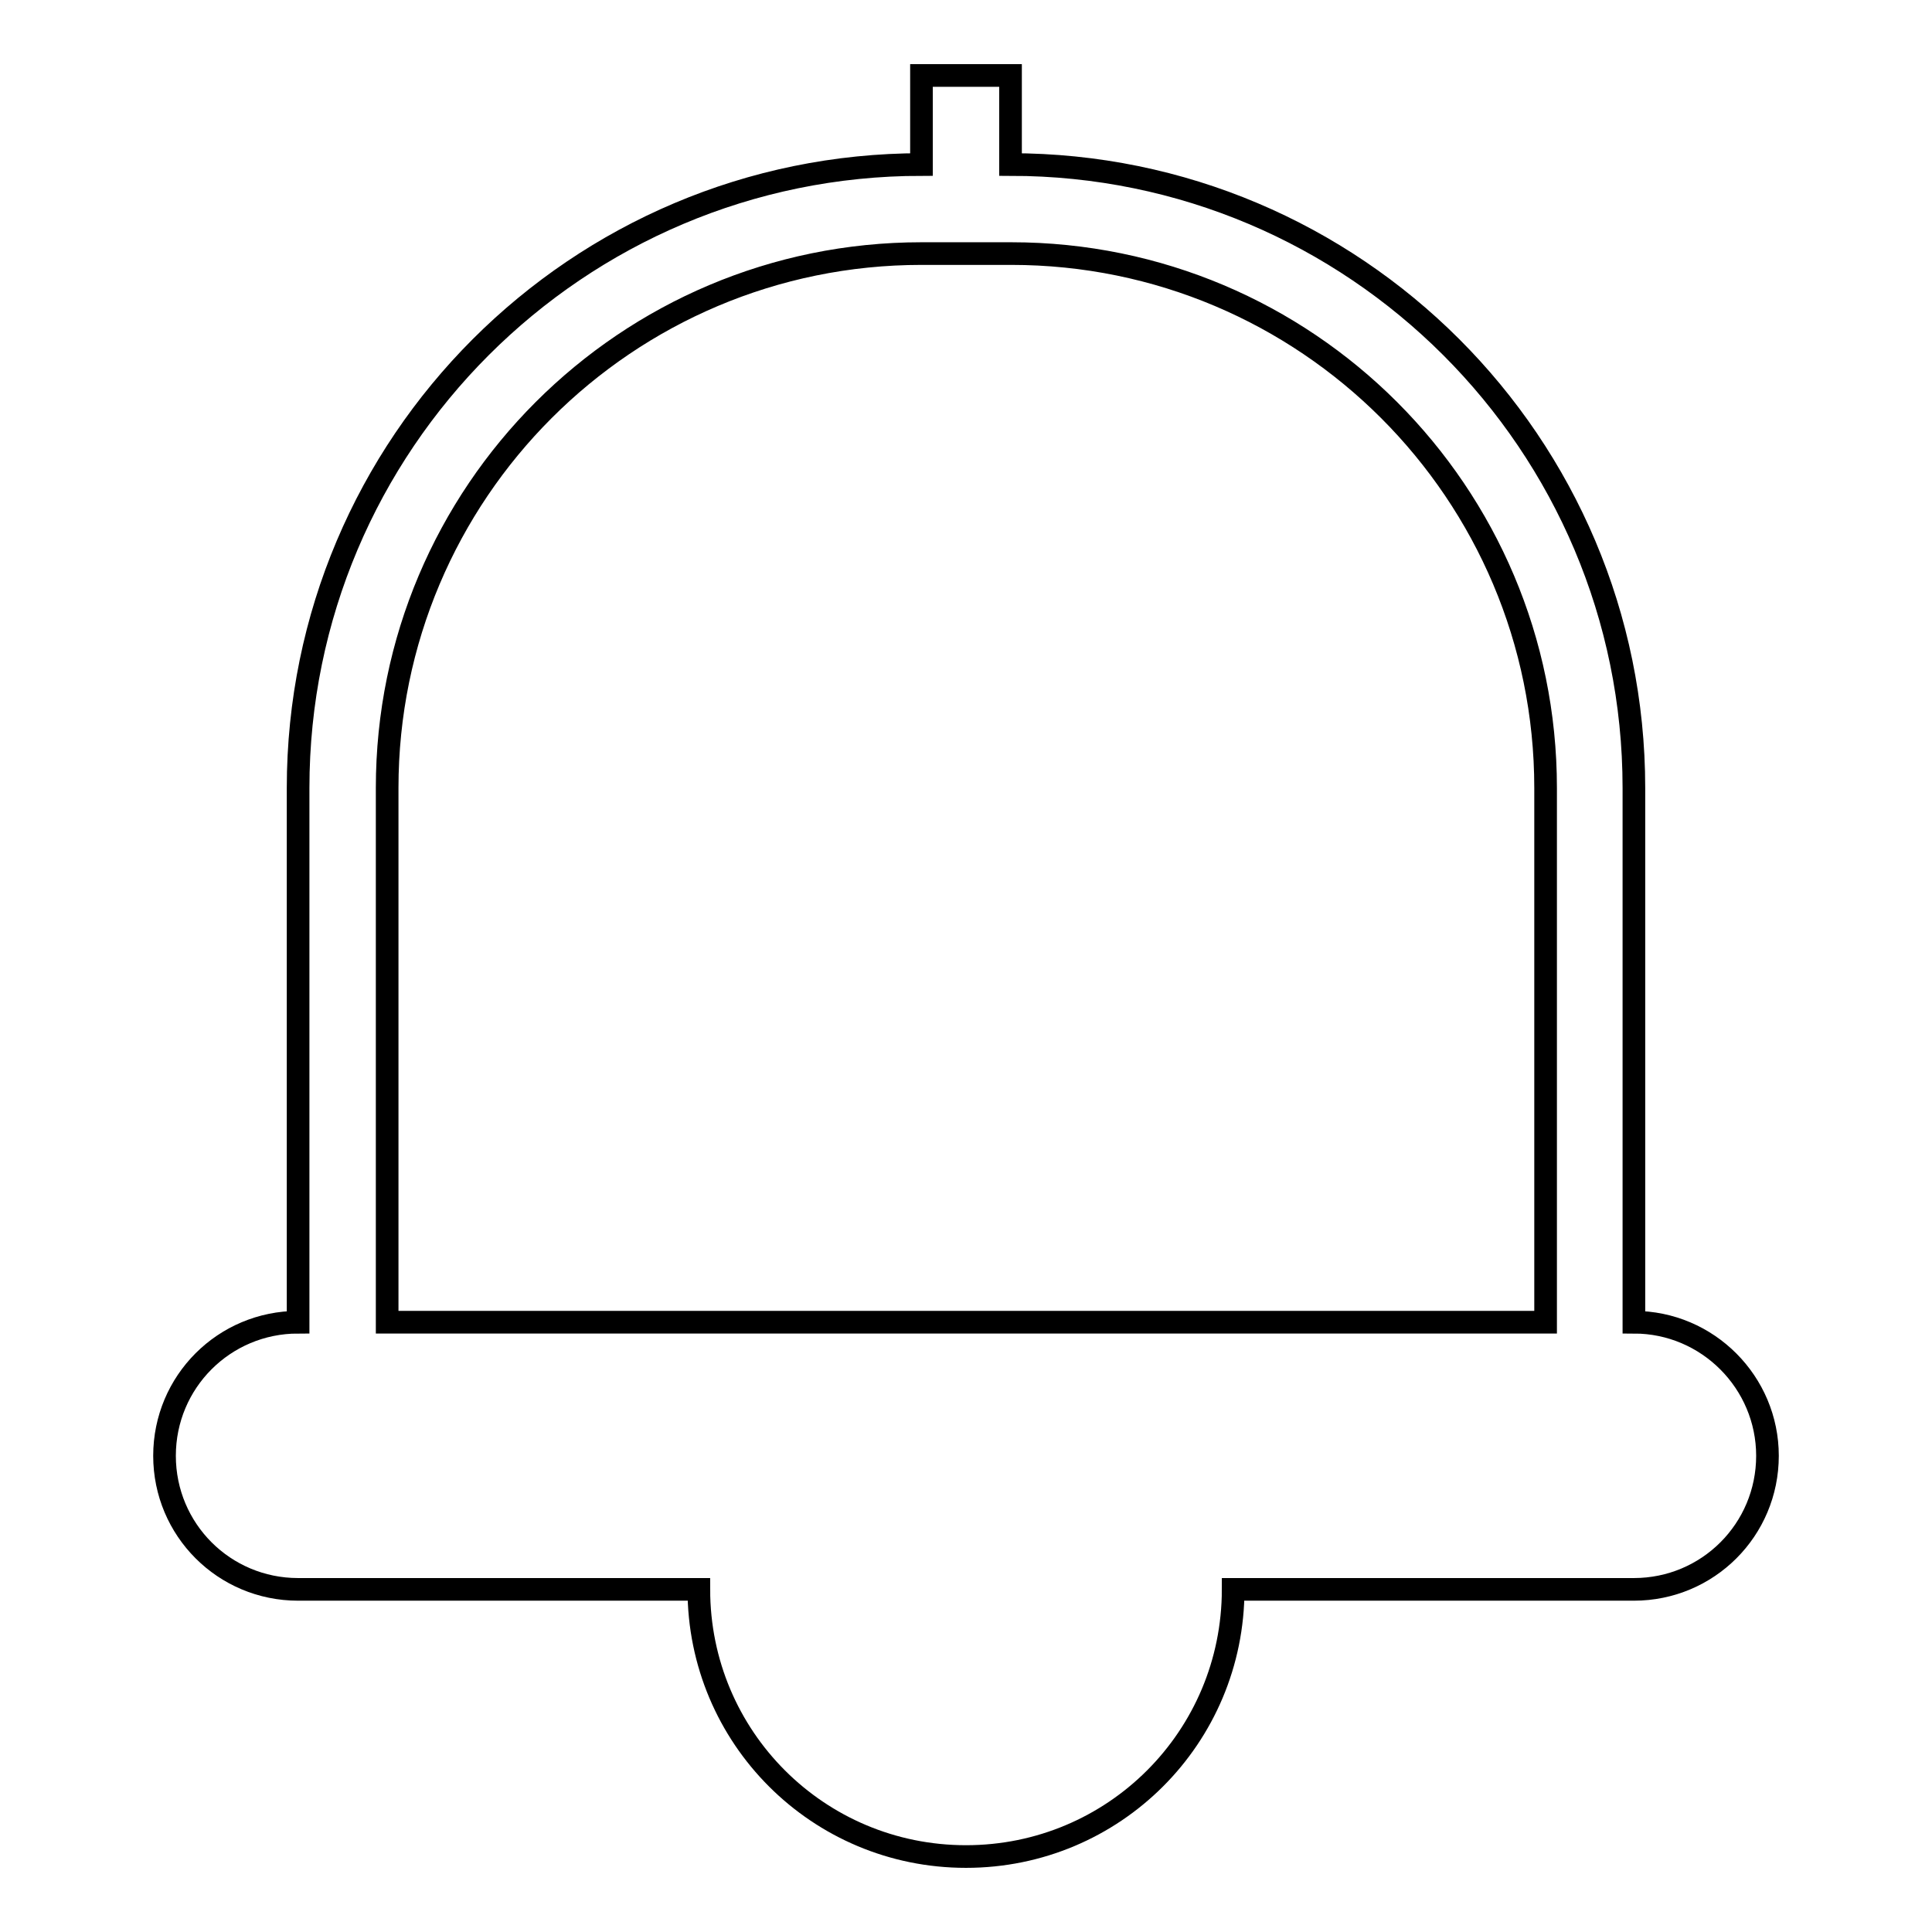
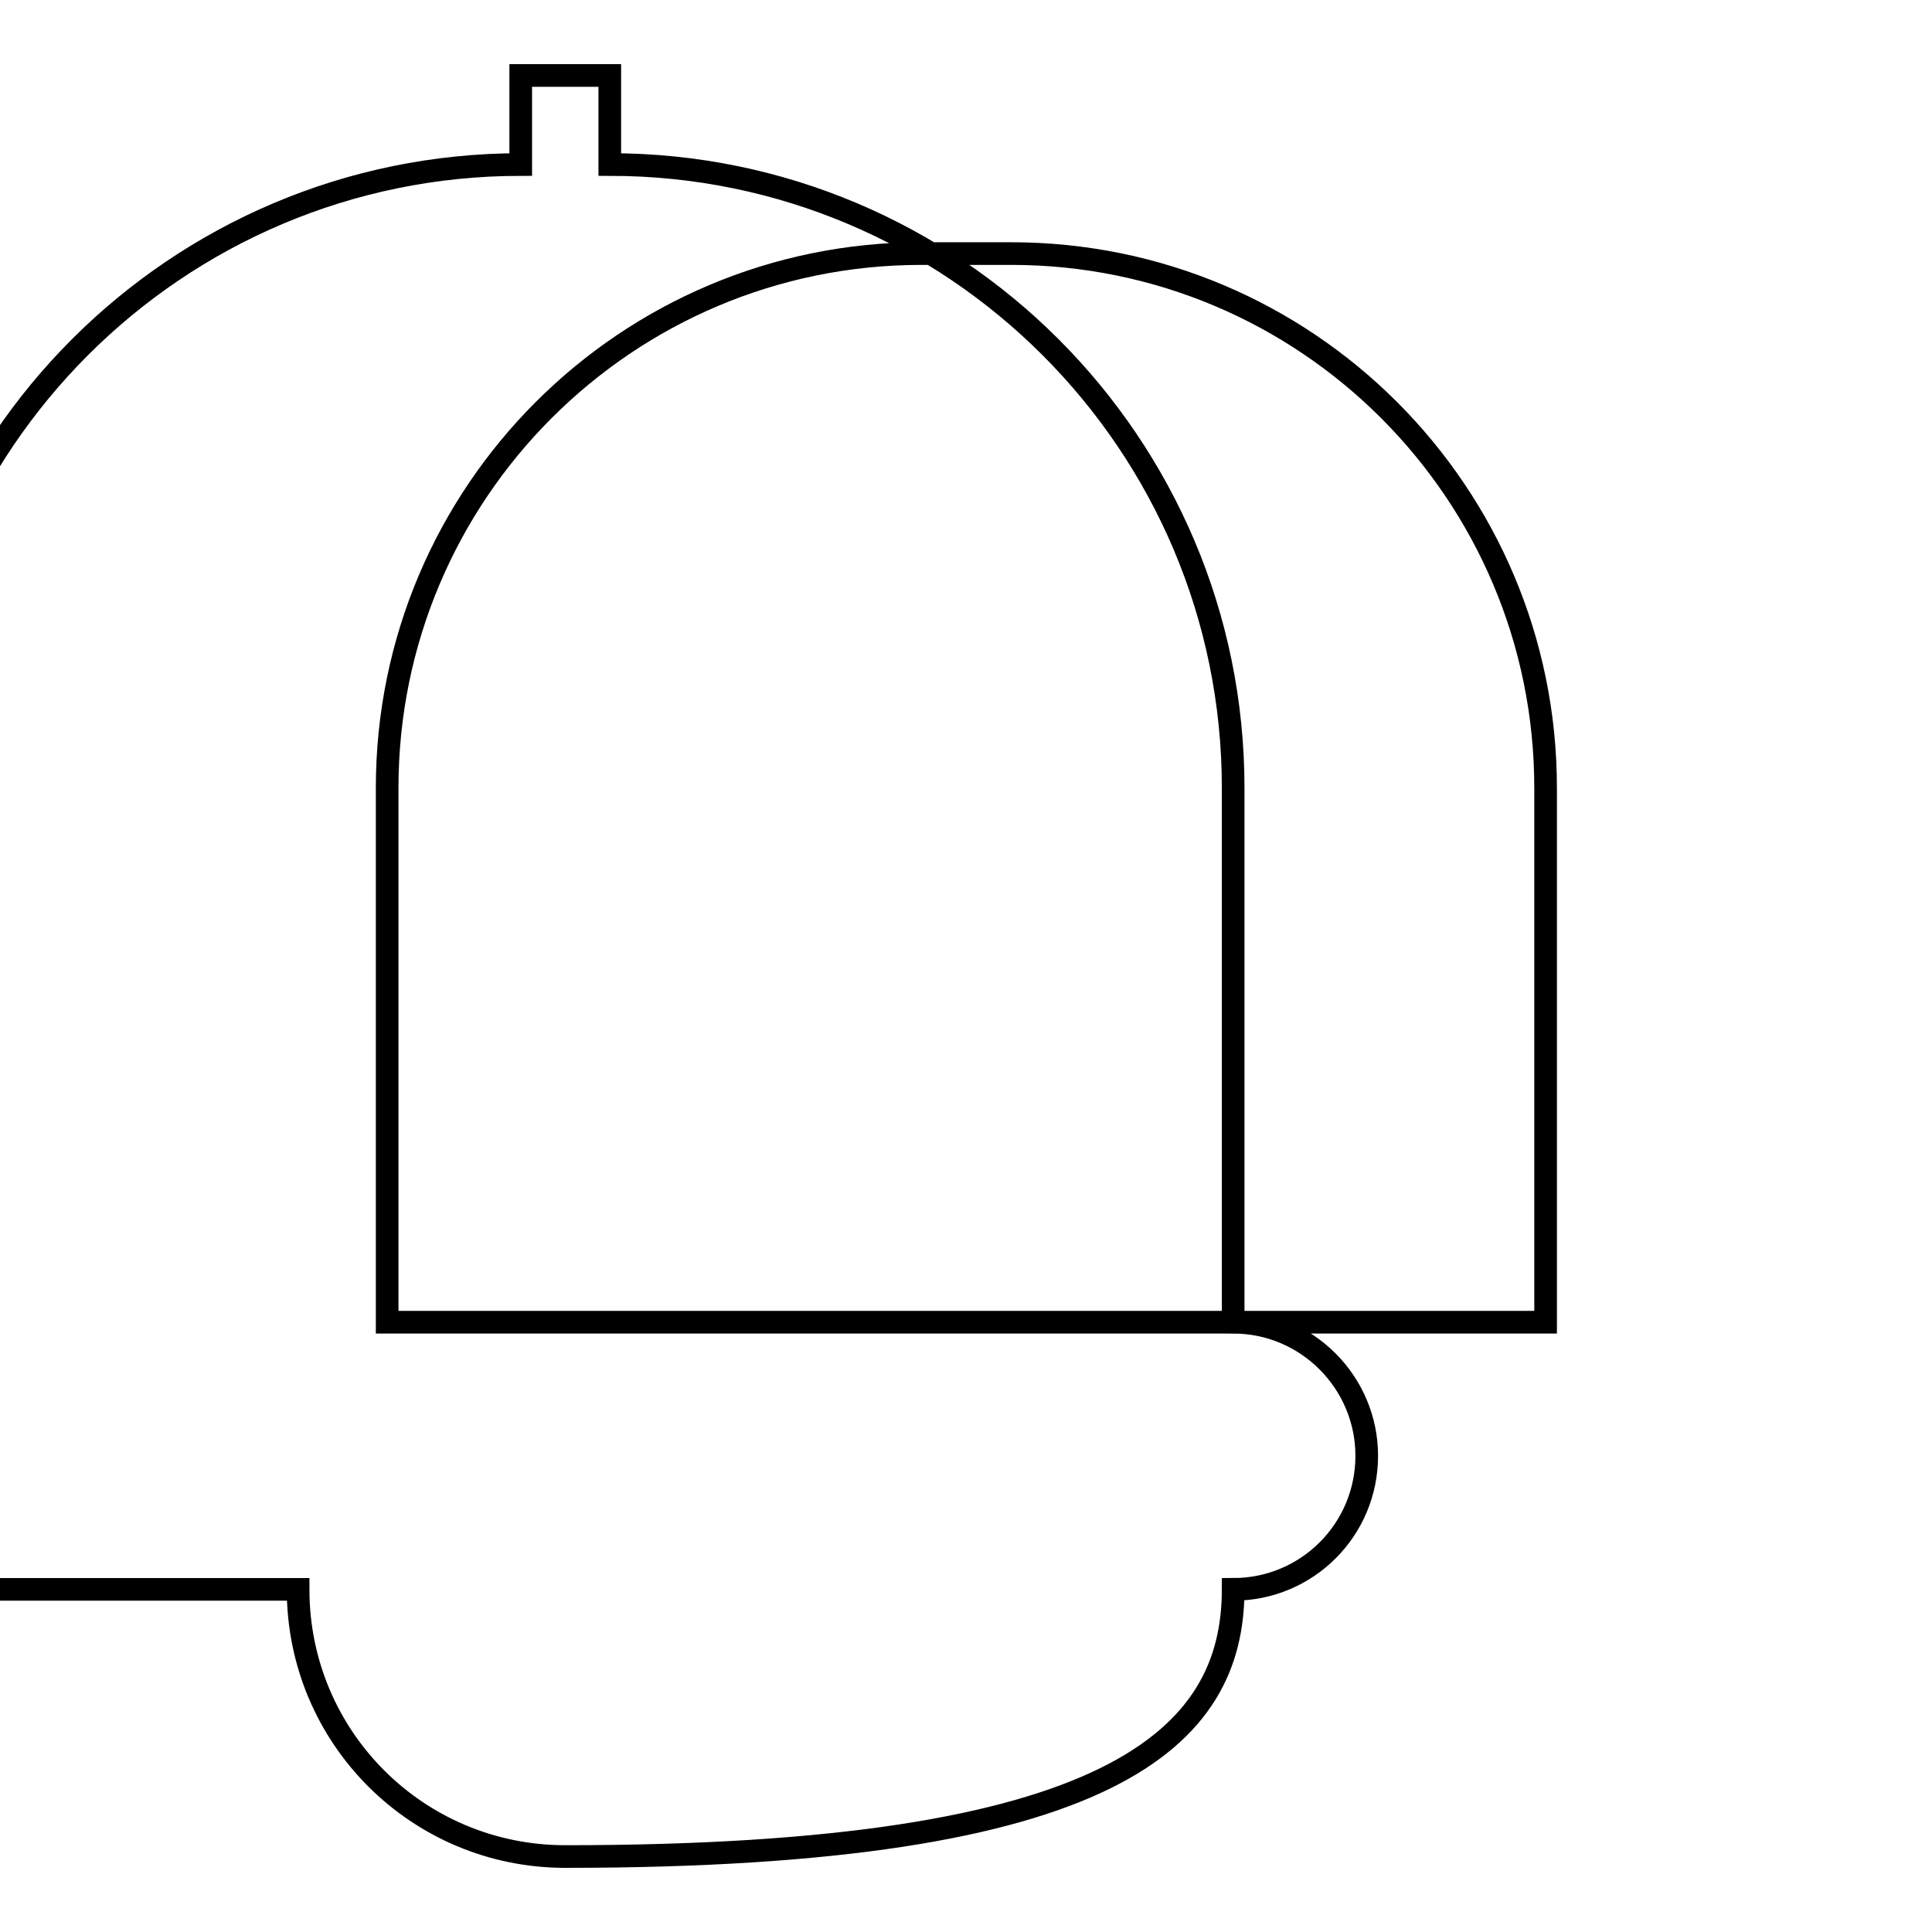
<svg xmlns="http://www.w3.org/2000/svg" version="1.1" x="0px" y="0px" viewBox="0 0 256 256" enable-background="new 0 0 256 256" xml:space="preserve">
  <g>
    <g>
-       <path stroke-width="3" fill-opacity="0" stroke="#000000" d="M163.4,210.6h53.1c9.8,0,17.7-7.9,17.7-17.7c0-9.7-7.9-17.7-17.7-17.7l0,0v-70.8c0-45.6-37-82.6-82.6-82.6l0,0V10h-11.8v11.8c-45.6,0-82.6,37-82.6,82.6v70.8c-9.8,0-17.7,7.9-17.7,17.7s7.9,17.7,17.7,17.7h53.1c0,19.6,15.8,35.4,35.4,35.4C147.6,246,163.4,230.2,163.4,210.6z M51.3,104.4c0-39.1,31.7-70.8,70.8-70.8h11.9c39.1,0,70.8,31.7,70.8,70.8v70.8H51.3V104.4z" />
+       <path stroke-width="3" fill-opacity="0" stroke="#000000" d="M163.4,210.6c9.8,0,17.7-7.9,17.7-17.7c0-9.7-7.9-17.7-17.7-17.7l0,0v-70.8c0-45.6-37-82.6-82.6-82.6l0,0V10h-11.8v11.8c-45.6,0-82.6,37-82.6,82.6v70.8c-9.8,0-17.7,7.9-17.7,17.7s7.9,17.7,17.7,17.7h53.1c0,19.6,15.8,35.4,35.4,35.4C147.6,246,163.4,230.2,163.4,210.6z M51.3,104.4c0-39.1,31.7-70.8,70.8-70.8h11.9c39.1,0,70.8,31.7,70.8,70.8v70.8H51.3V104.4z" />
    </g>
  </g>
</svg>